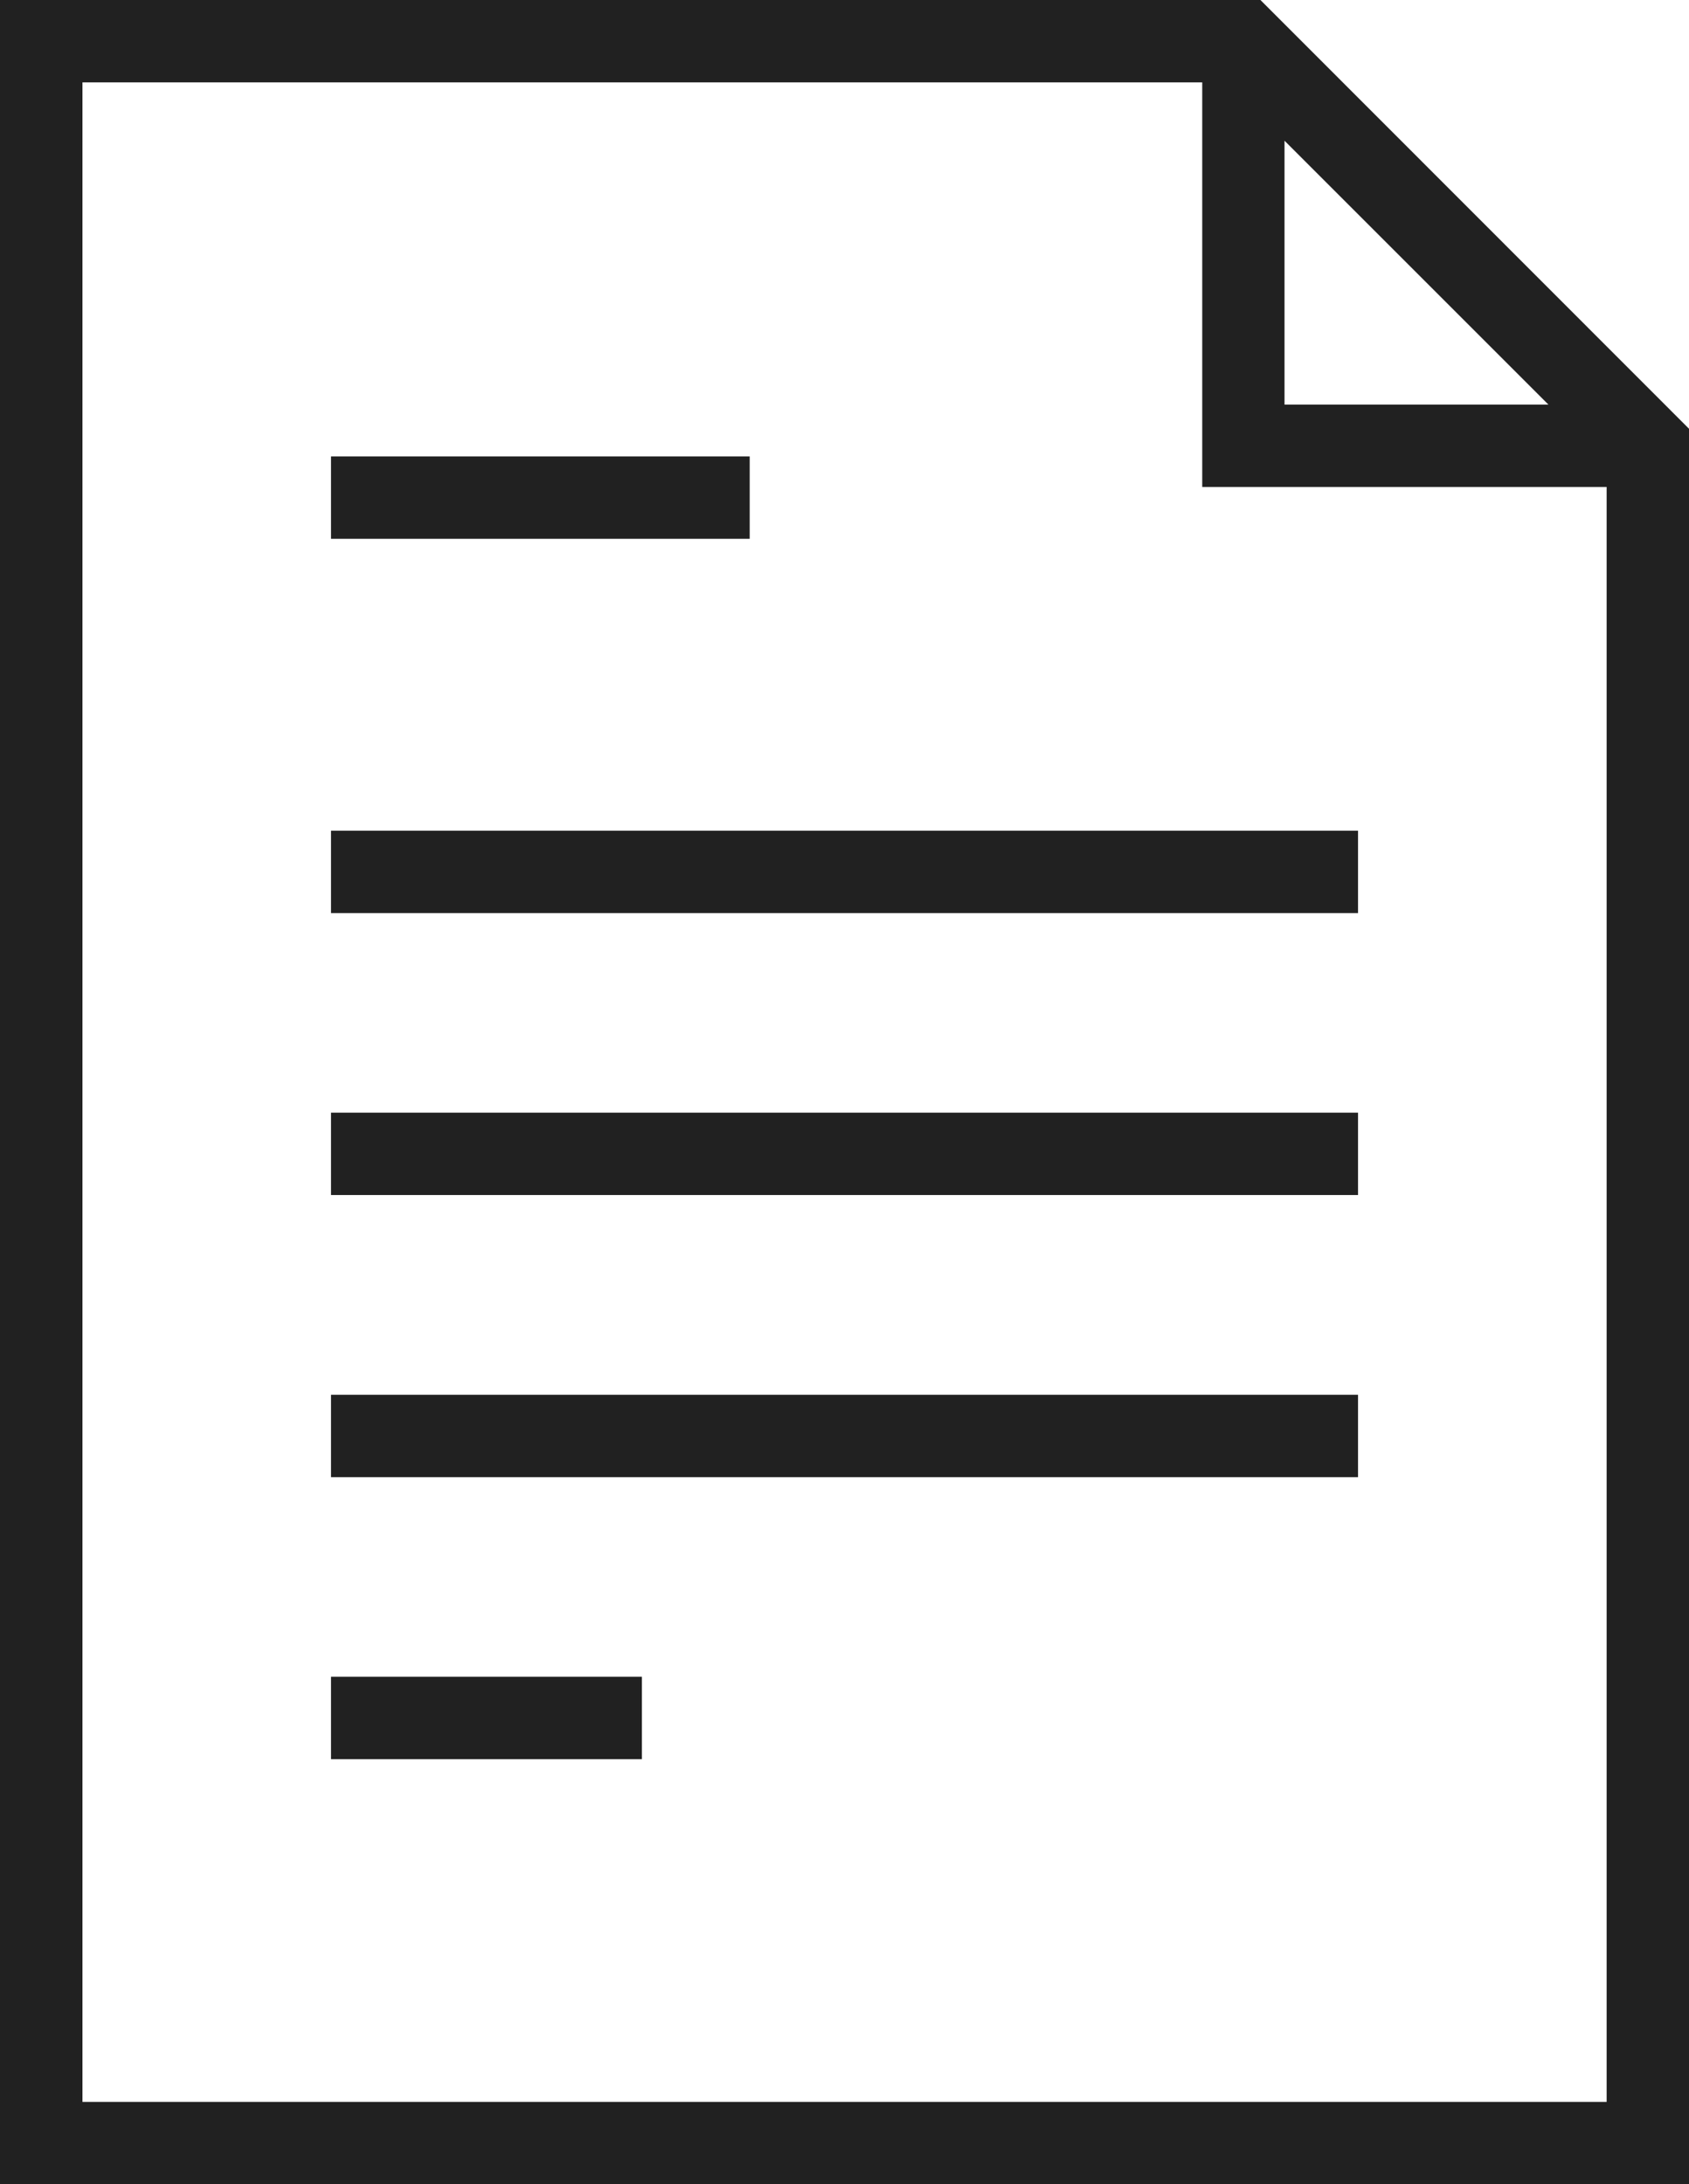
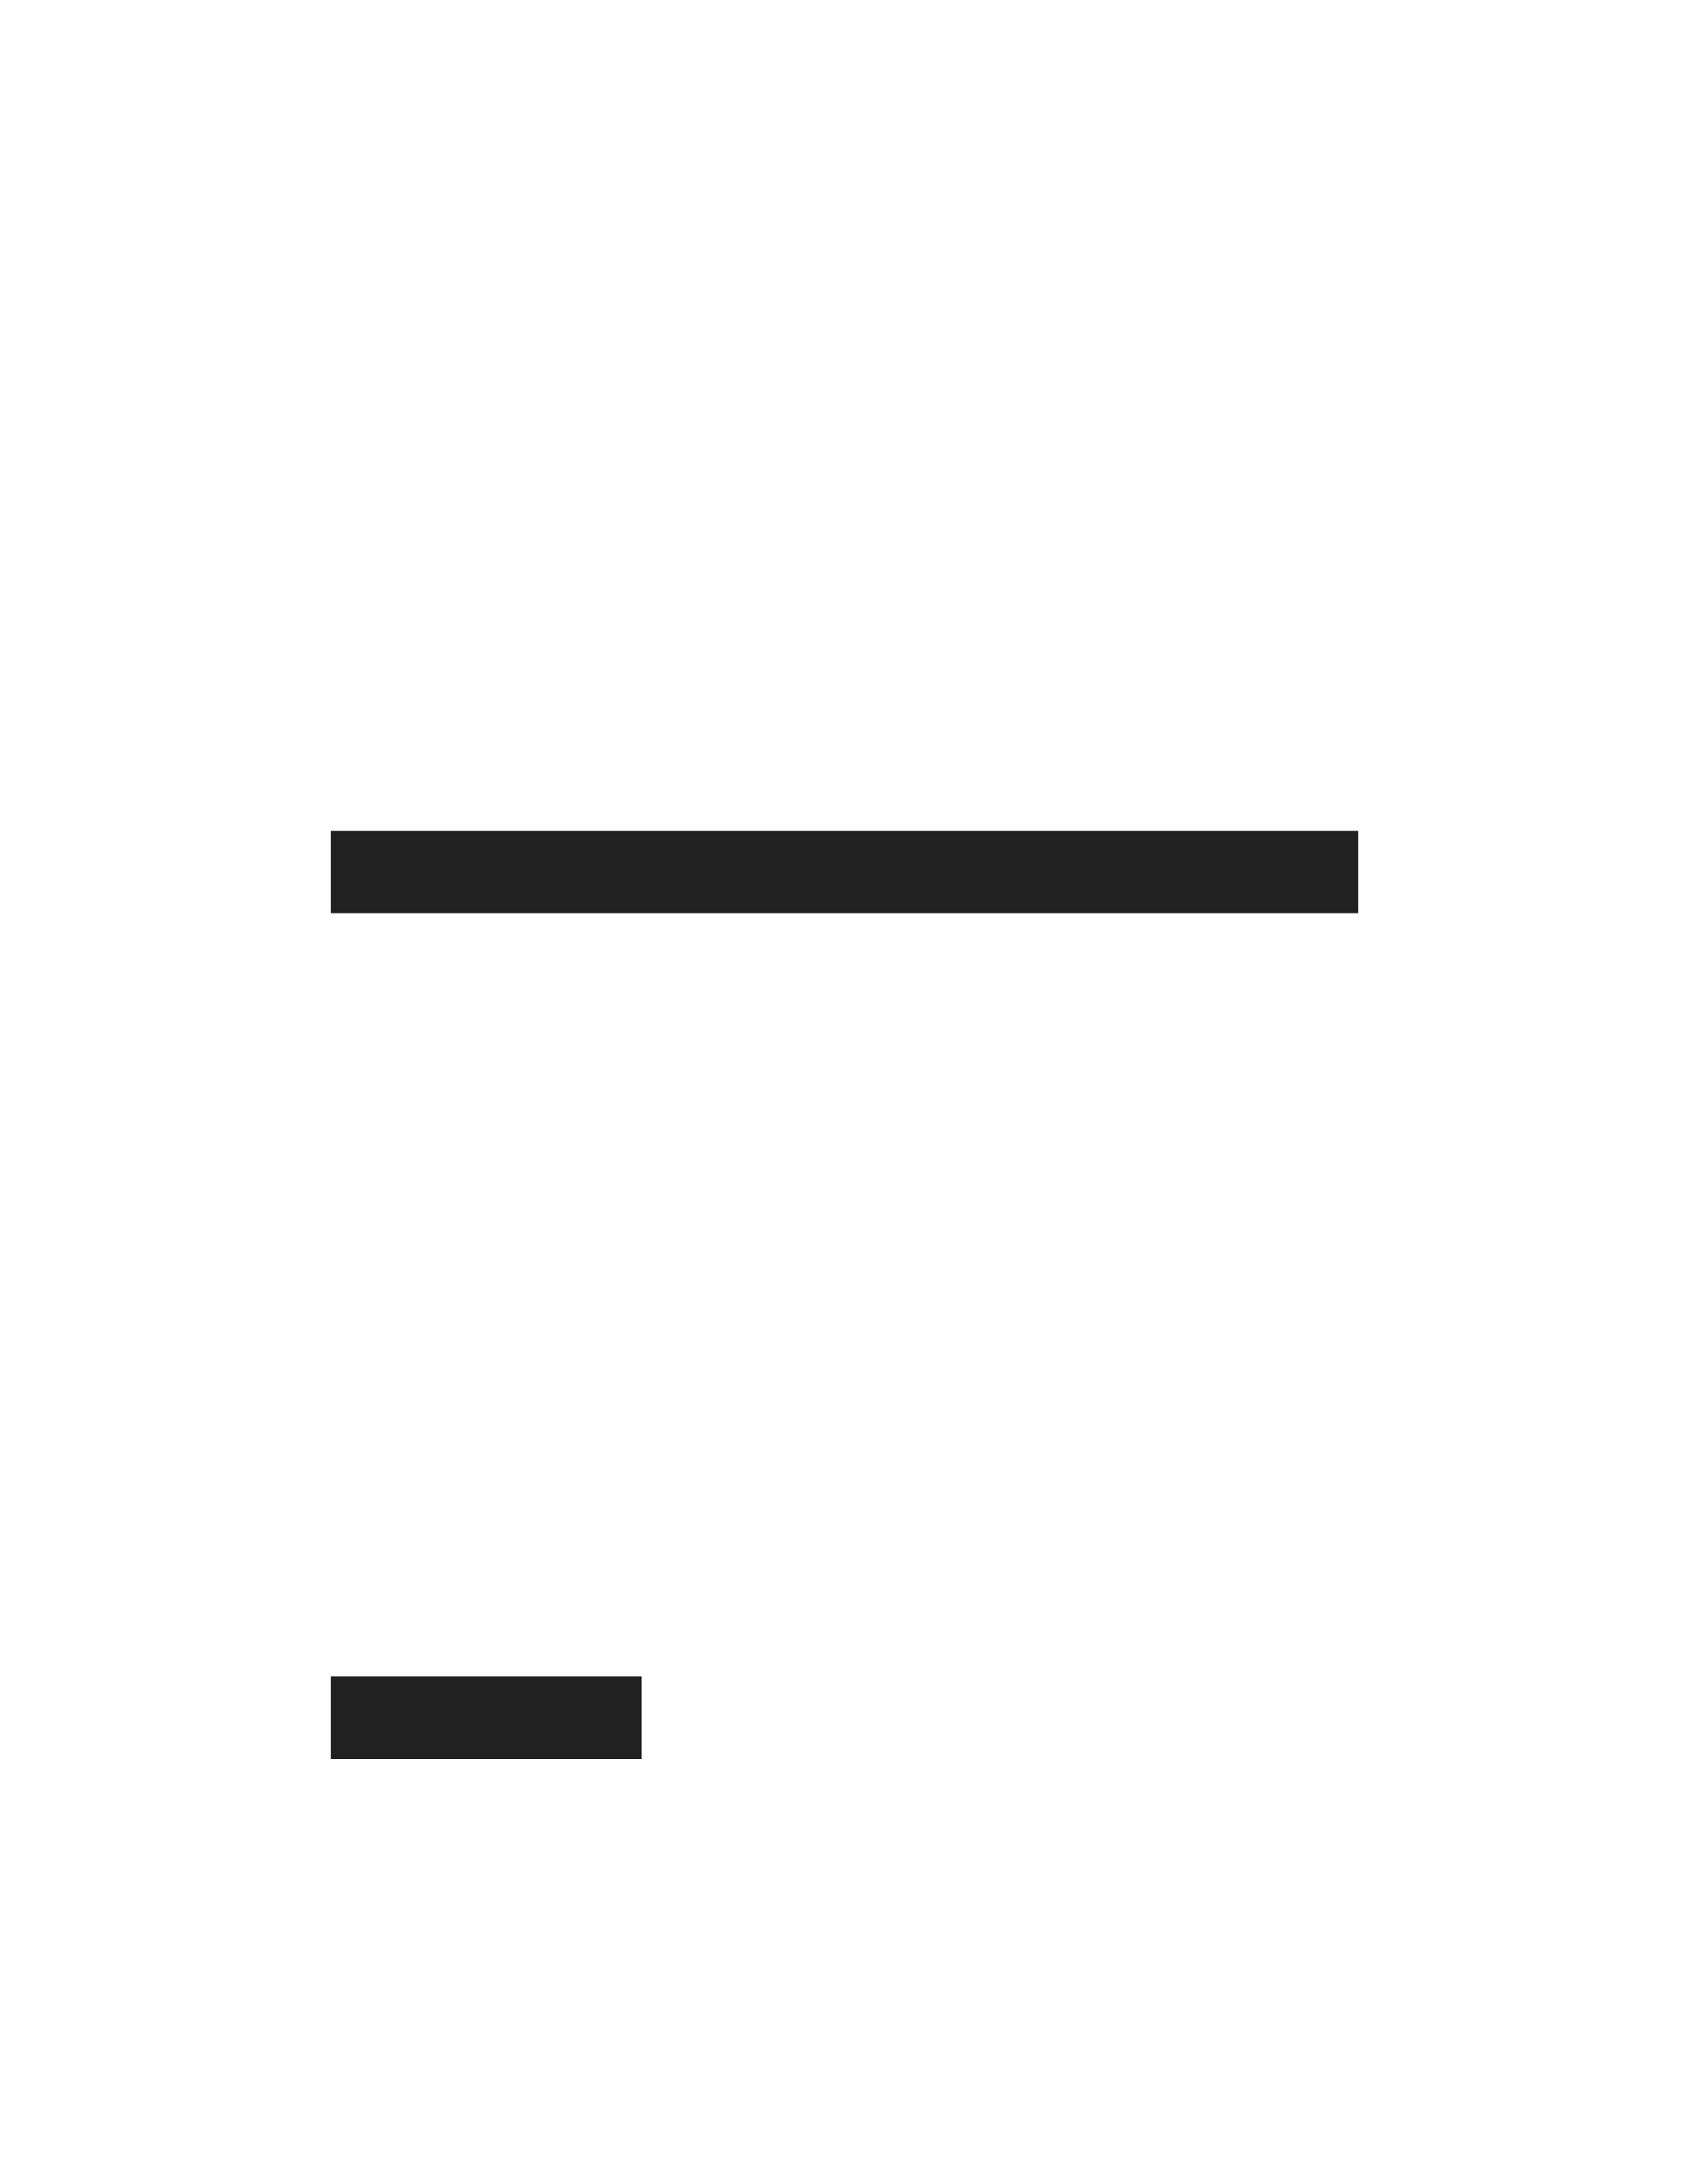
<svg xmlns="http://www.w3.org/2000/svg" width="50.864" height="65.787" viewBox="0 0 50.864 65.787">
  <g id="Group_1164" data-name="Group 1164" transform="translate(-365.81 -360.027)">
-     <path id="Path_3731" data-name="Path 3731" d="M403.768,360.027H365.81v65.786h50.864V372.94Zm.725,4.238,7.947,7.947h-7.947Zm-36.2,59.066V362.508h33.722v12.185h12.179v48.638Z" fill="#212121" />
-     <rect id="Rectangle_1032" data-name="Rectangle 1032" width="12.609" height="2.482" transform="translate(375.778 373.773)" fill="#212121" />
    <rect id="Rectangle_1033" data-name="Rectangle 1033" width="30.929" height="2.482" transform="translate(375.778 385.045)" fill="#212121" />
-     <rect id="Rectangle_1034" data-name="Rectangle 1034" width="30.929" height="2.48" transform="translate(375.778 393.539)" fill="#212121" />
-     <rect id="Rectangle_1035" data-name="Rectangle 1035" width="30.929" height="2.482" transform="translate(375.778 402.035)" fill="#212121" />
    <rect id="Rectangle_1036" data-name="Rectangle 1036" width="9.363" height="2.482" transform="translate(375.778 410.528)" fill="#212121" />
  </g>
</svg>